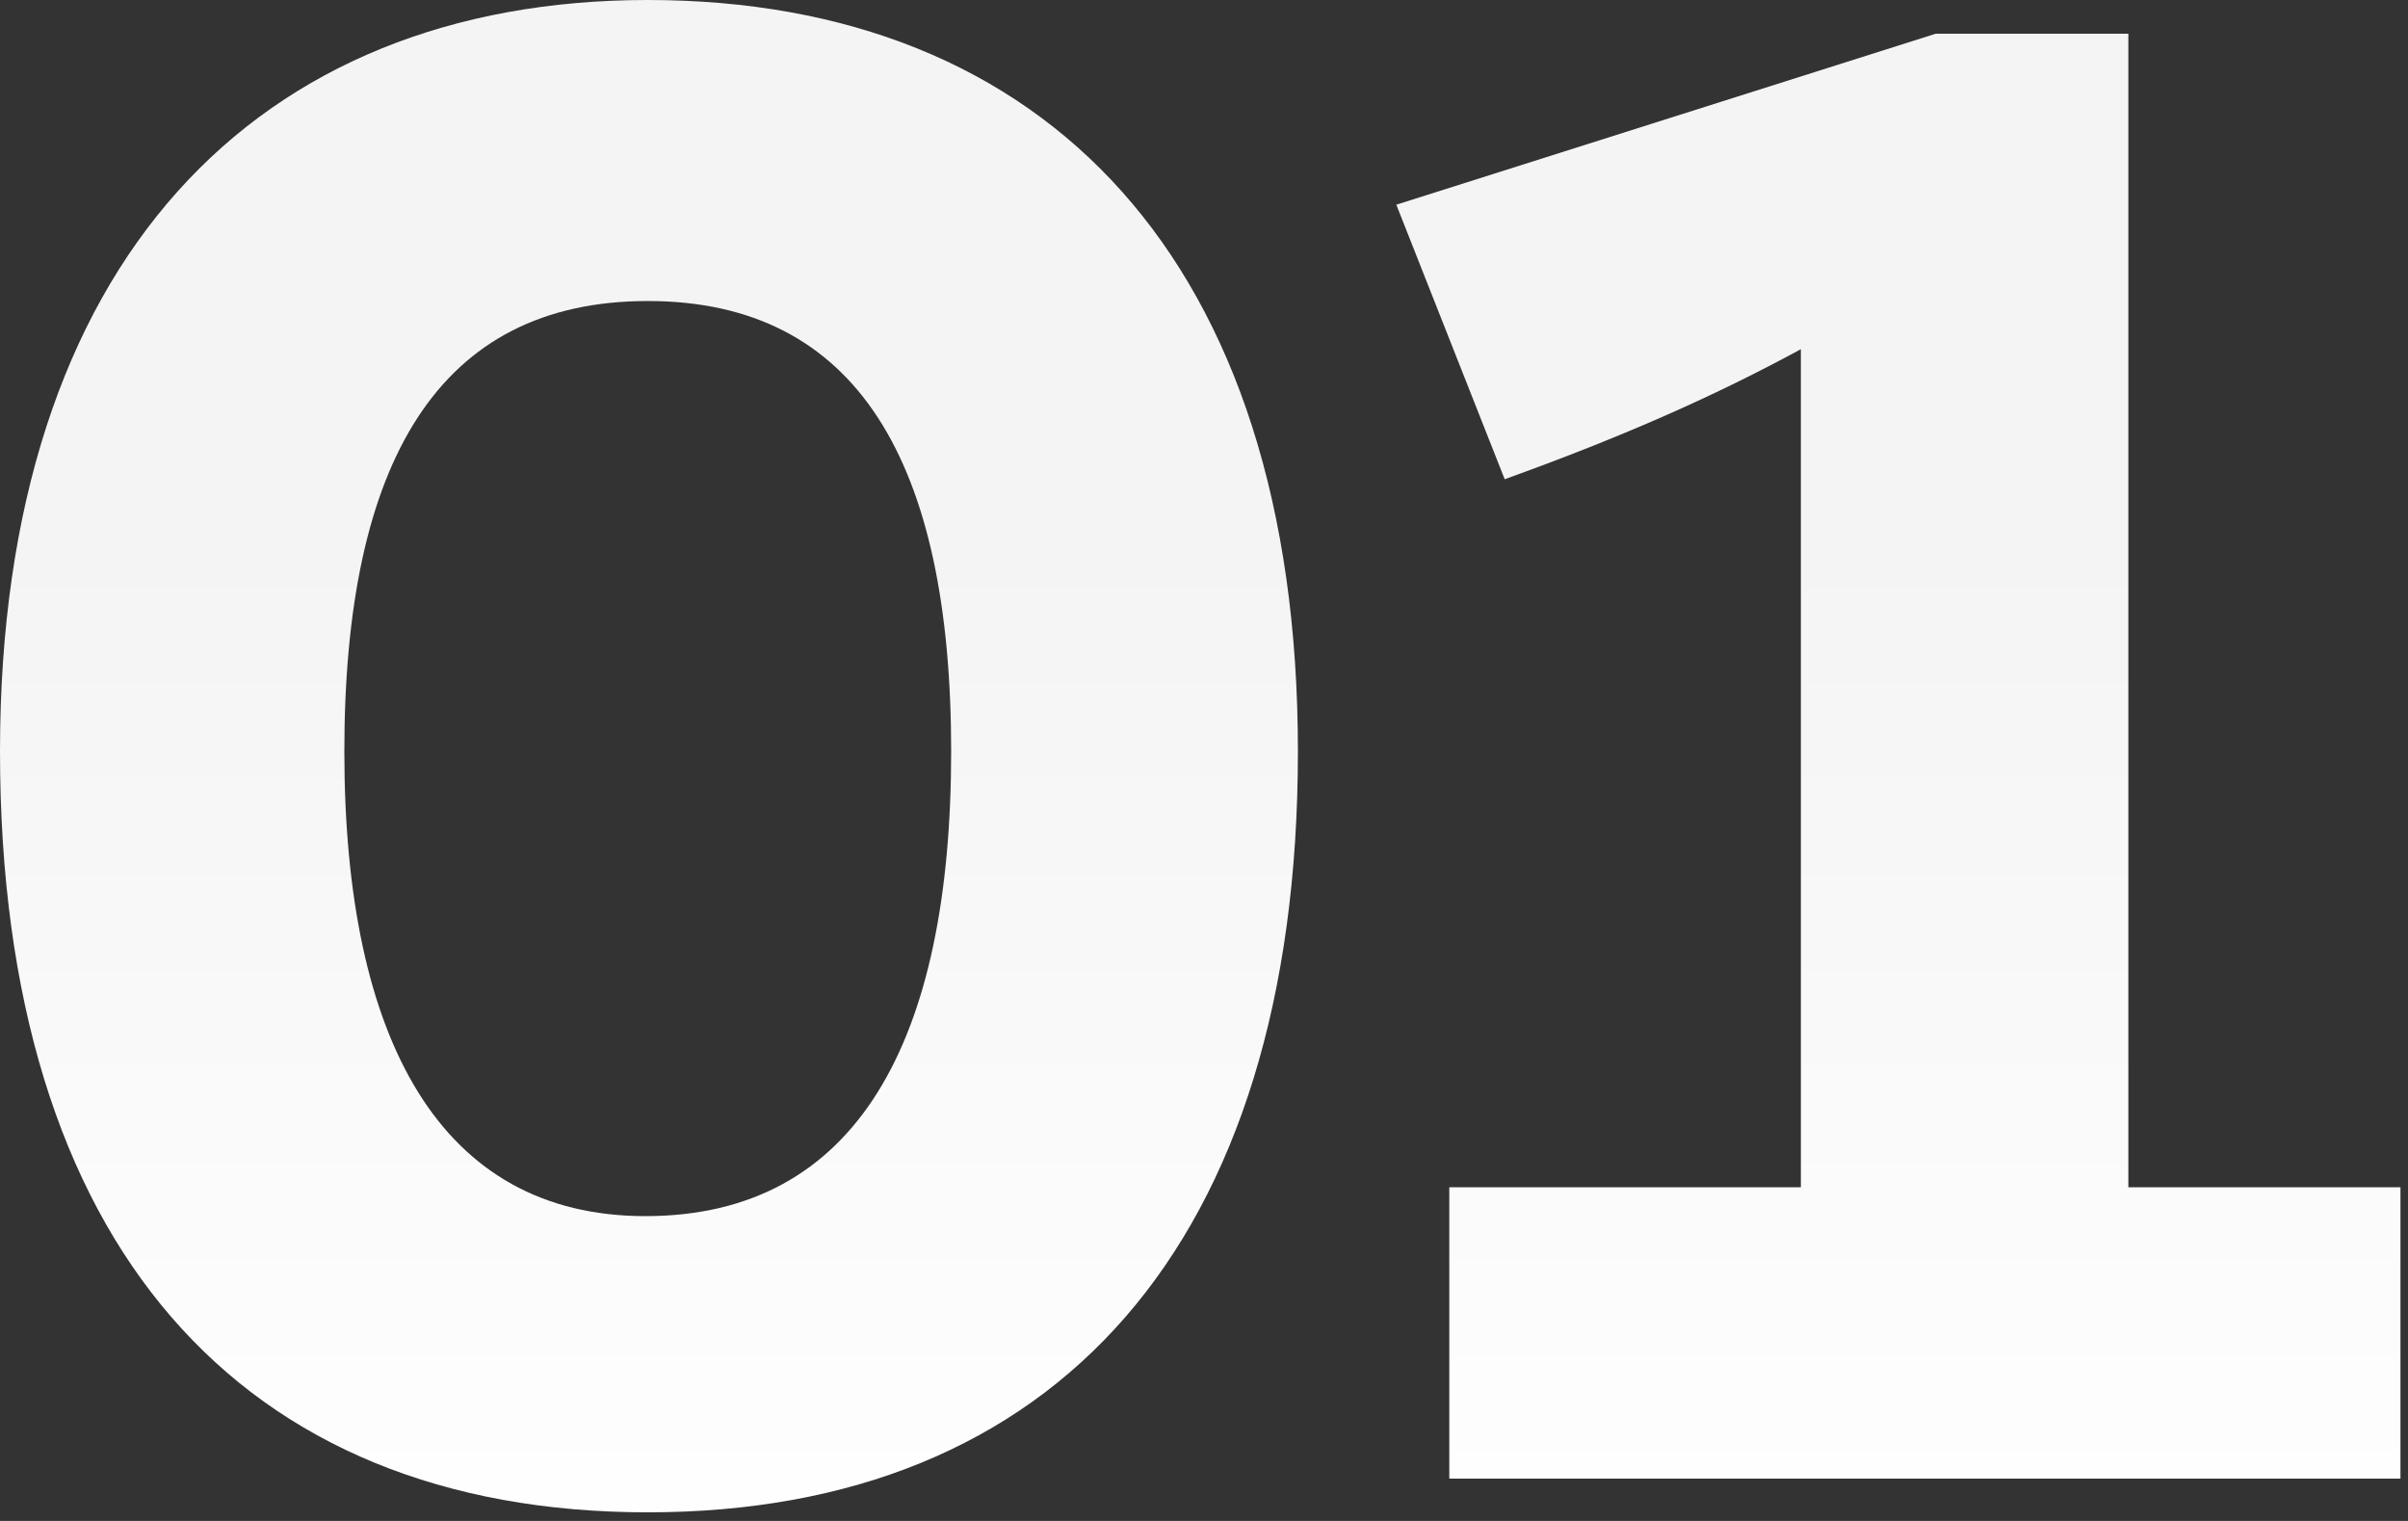
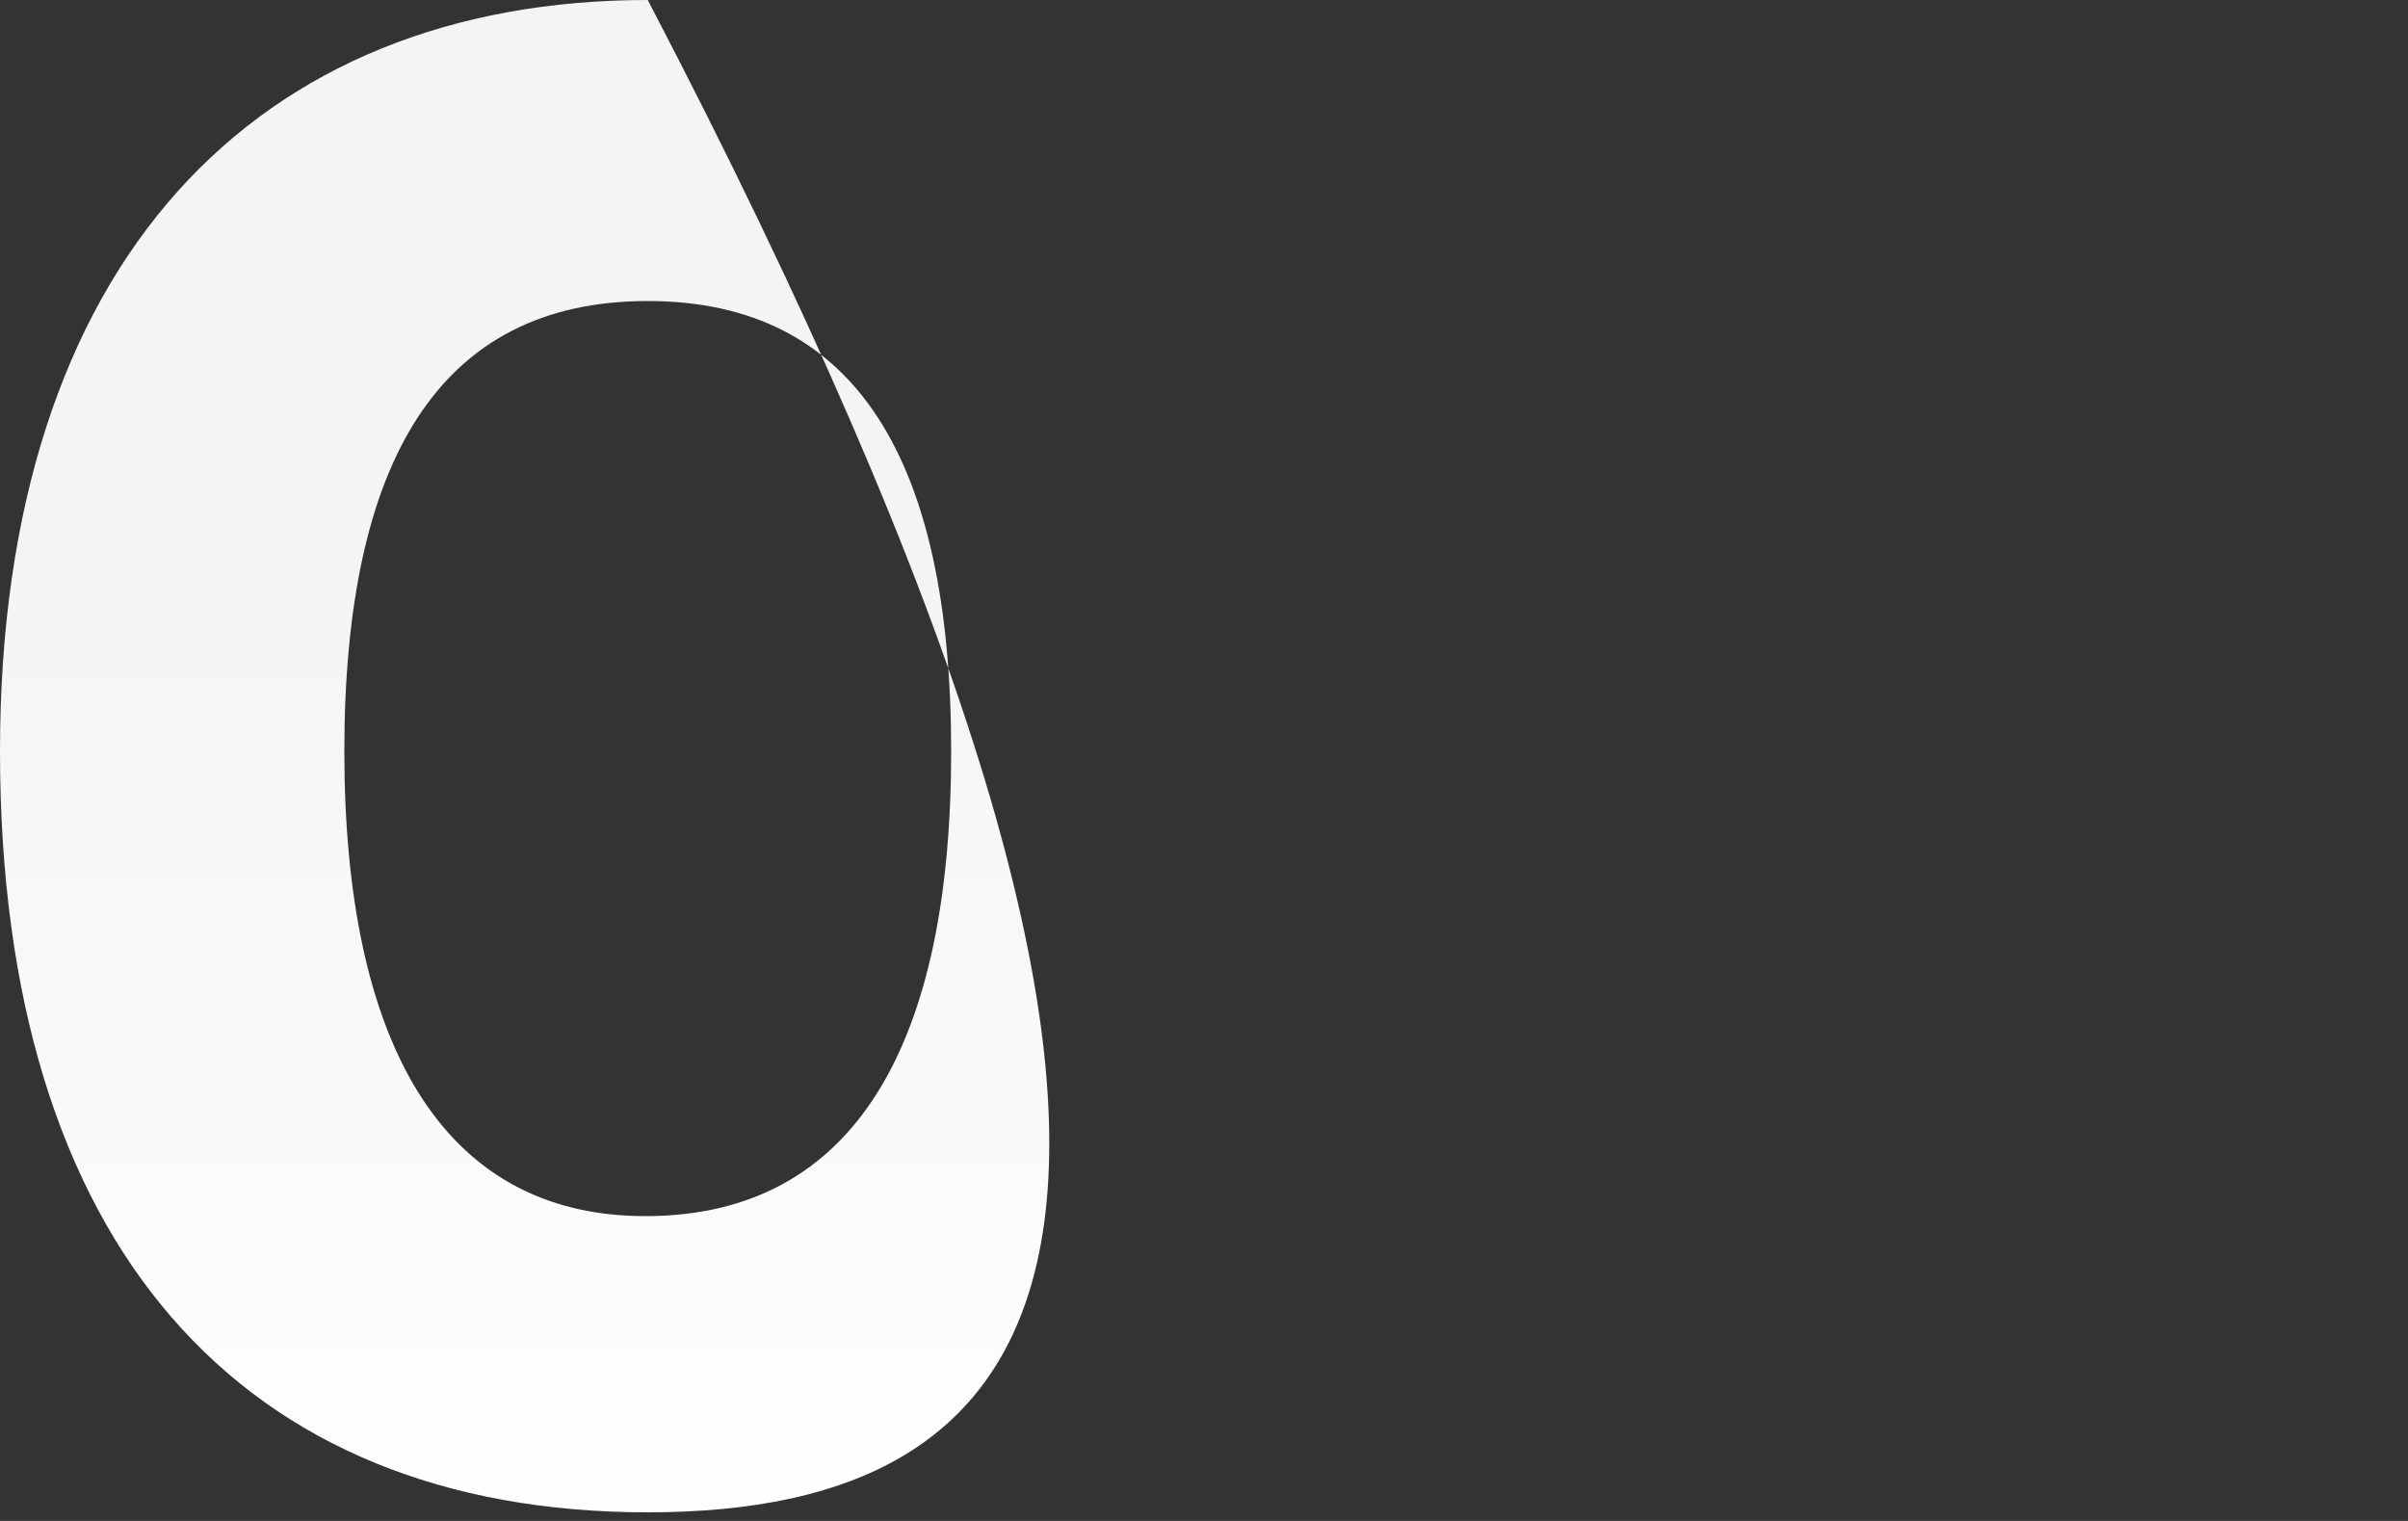
<svg xmlns="http://www.w3.org/2000/svg" width="114" height="72" viewBox="0 0 114 72" fill="none">
  <rect x="0" y="0" width="114" height="72" fill="#333333" stroke="none" />
-   <path d="M113.643 69.996H68.613V56.202H85.257V16.53C81.267 18.696 76.935 20.634 71.235 22.686L66.105 9.69L91.641 1.596H100.761V56.202H113.643V69.996Z" fill="url(#paint0_linear_1766_44358)" />
-   <path d="M30.666 14.25C20.748 14.25 16.302 21.888 16.302 35.568C16.302 49.248 20.862 57.57 30.552 57.57C40.584 57.57 45.03 49.248 45.03 35.568C45.03 21.888 40.584 14.25 30.666 14.25ZM30.666 0C49.476 0 61.446 12.312 61.446 35.568C61.446 58.938 49.932 71.592 30.666 71.592C11.4 71.592 0 58.938 0 35.568C0 12.312 12.198 0 30.666 0Z" fill="url(#paint1_linear_1766_44358)" />
+   <path d="M30.666 14.25C20.748 14.25 16.302 21.888 16.302 35.568C16.302 49.248 20.862 57.57 30.552 57.57C40.584 57.57 45.03 49.248 45.03 35.568C45.03 21.888 40.584 14.25 30.666 14.25ZM30.666 0C61.446 58.938 49.932 71.592 30.666 71.592C11.4 71.592 0 58.938 0 35.568C0 12.312 12.198 0 30.666 0Z" fill="url(#paint1_linear_1766_44358)" />
  <defs>
    <linearGradient id="paint0_linear_1766_44358" x1="57.15" y1="25.496" x2="57.15" y2="75.496" gradientUnits="userSpaceOnUse">
      <stop stop-color="#F4F4F5" />
      <stop offset="1" stop-color="white" />
    </linearGradient>
    <linearGradient id="paint1_linear_1766_44358" x1="57.15" y1="25.496" x2="57.15" y2="75.496" gradientUnits="userSpaceOnUse">
      <stop stop-color="#F4F4F5" />
      <stop offset="1" stop-color="white" />
    </linearGradient>
  </defs>
</svg>